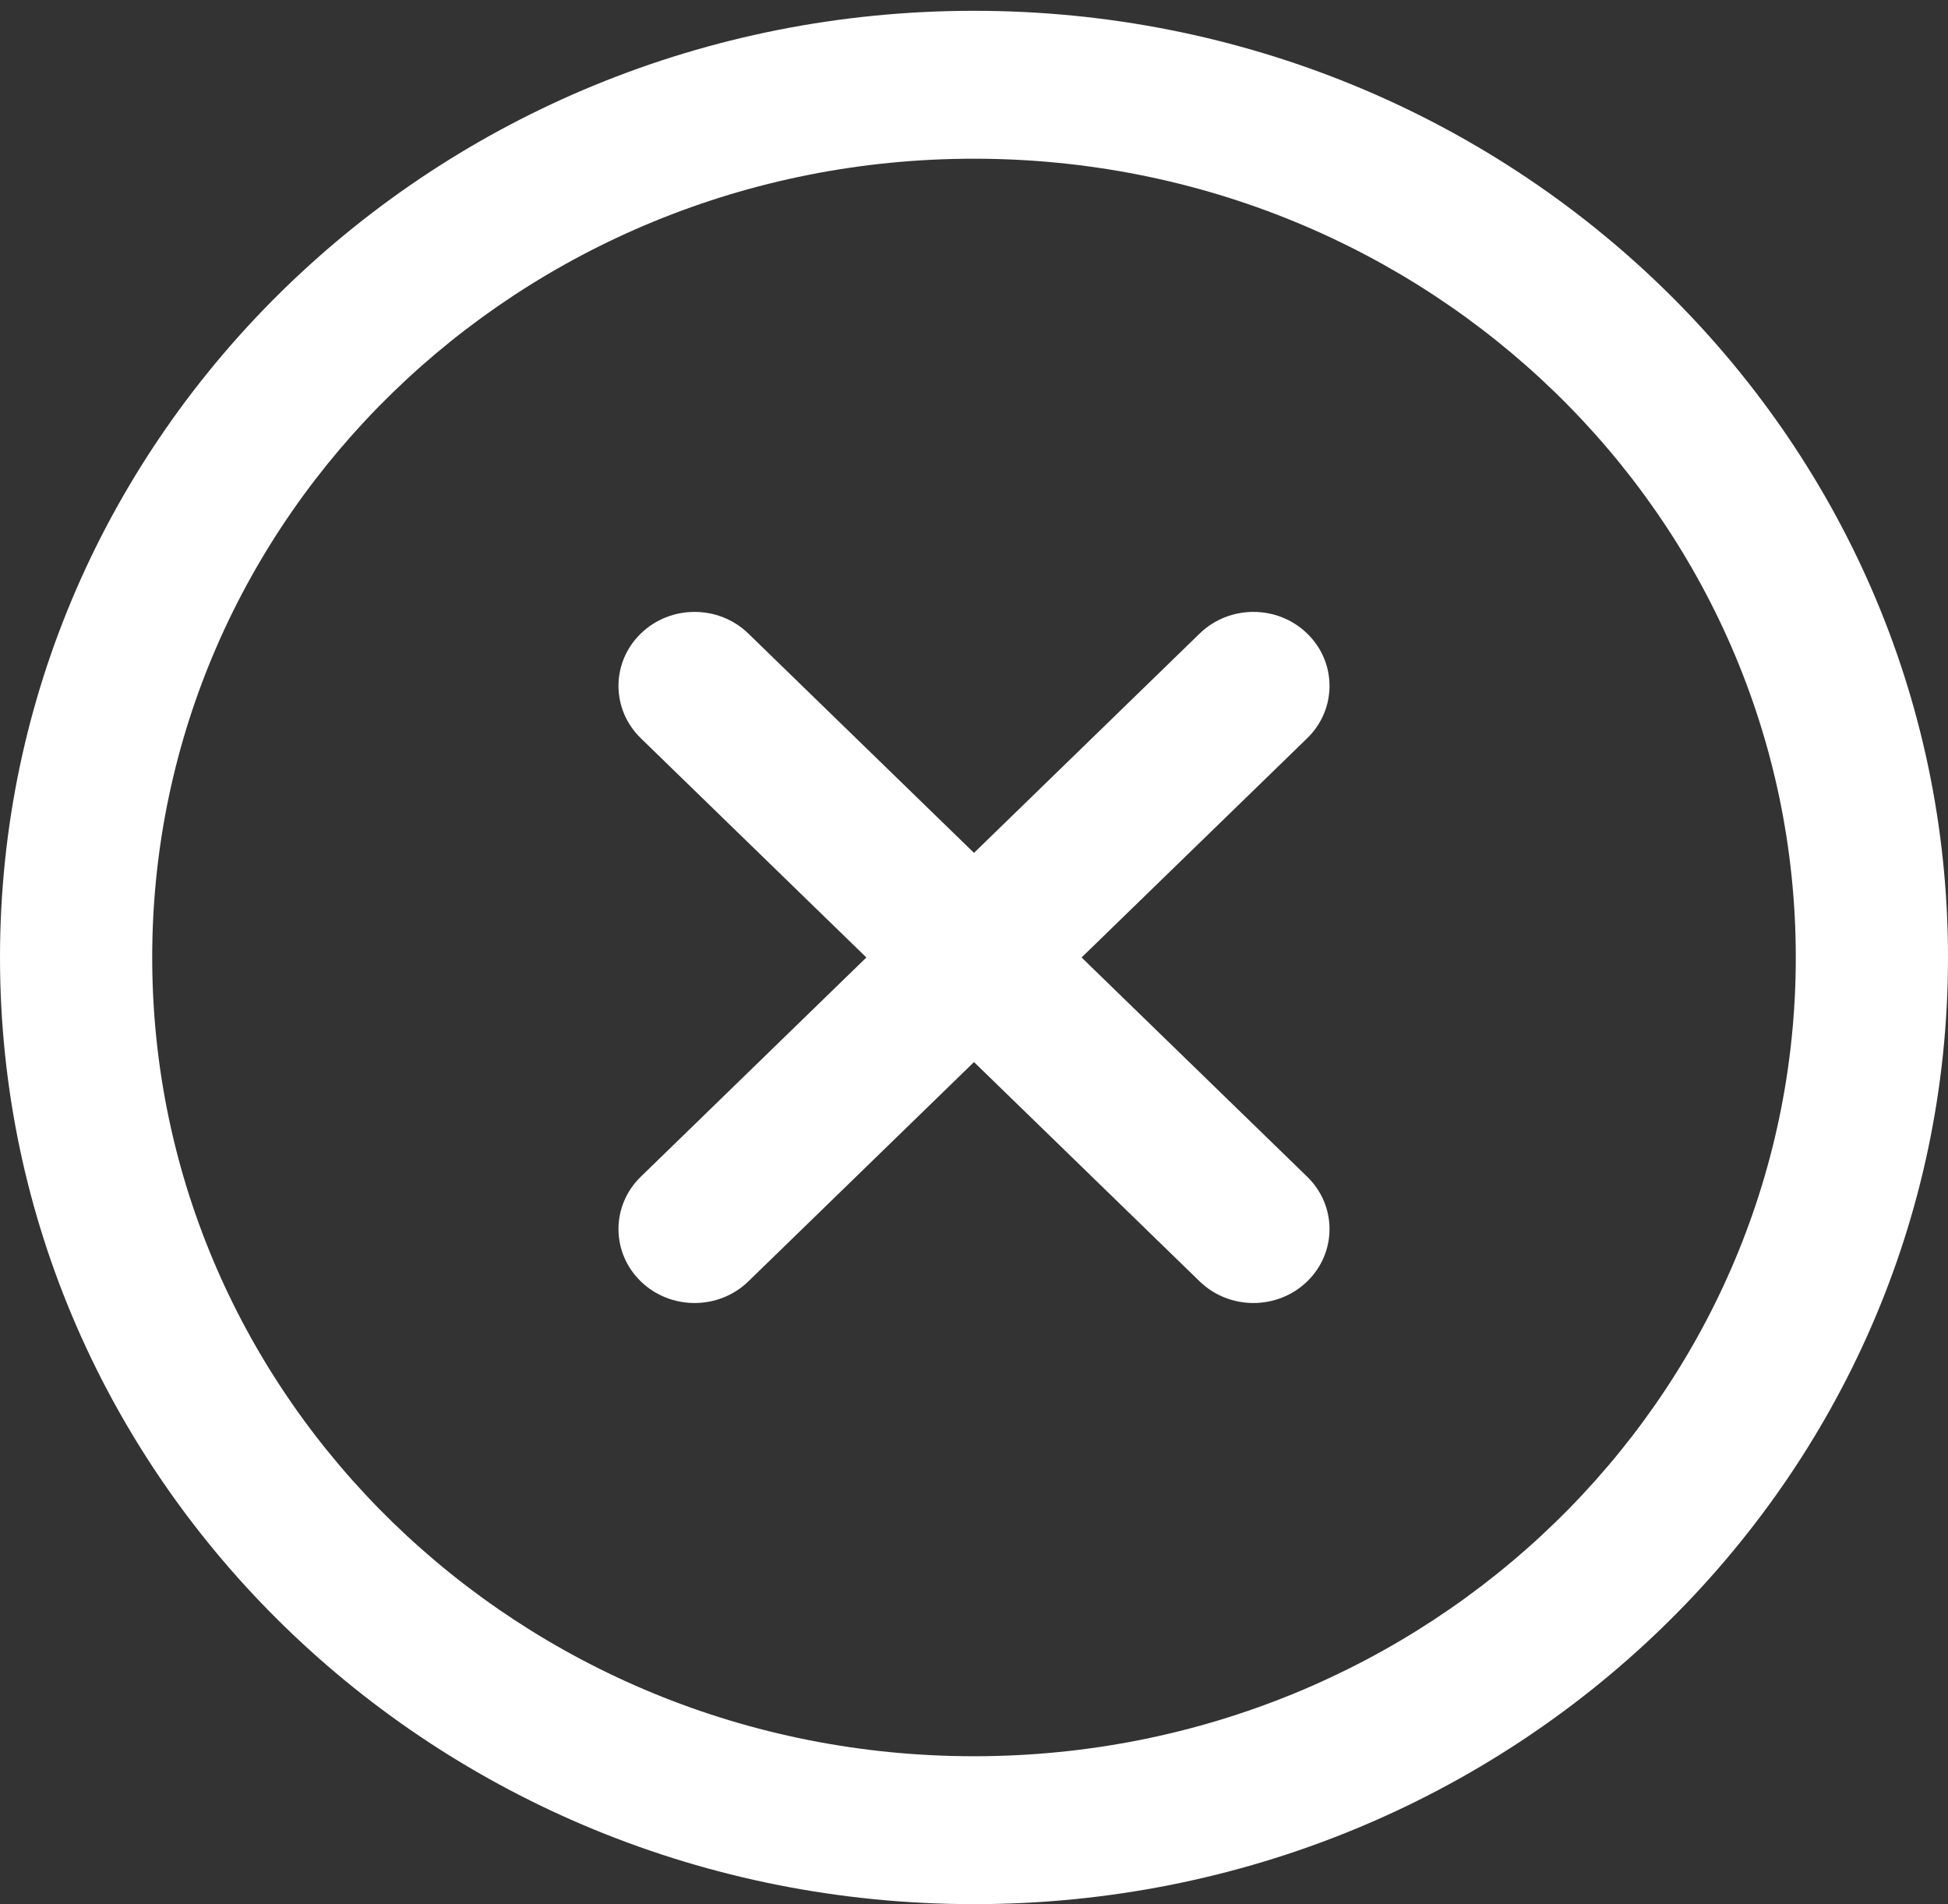
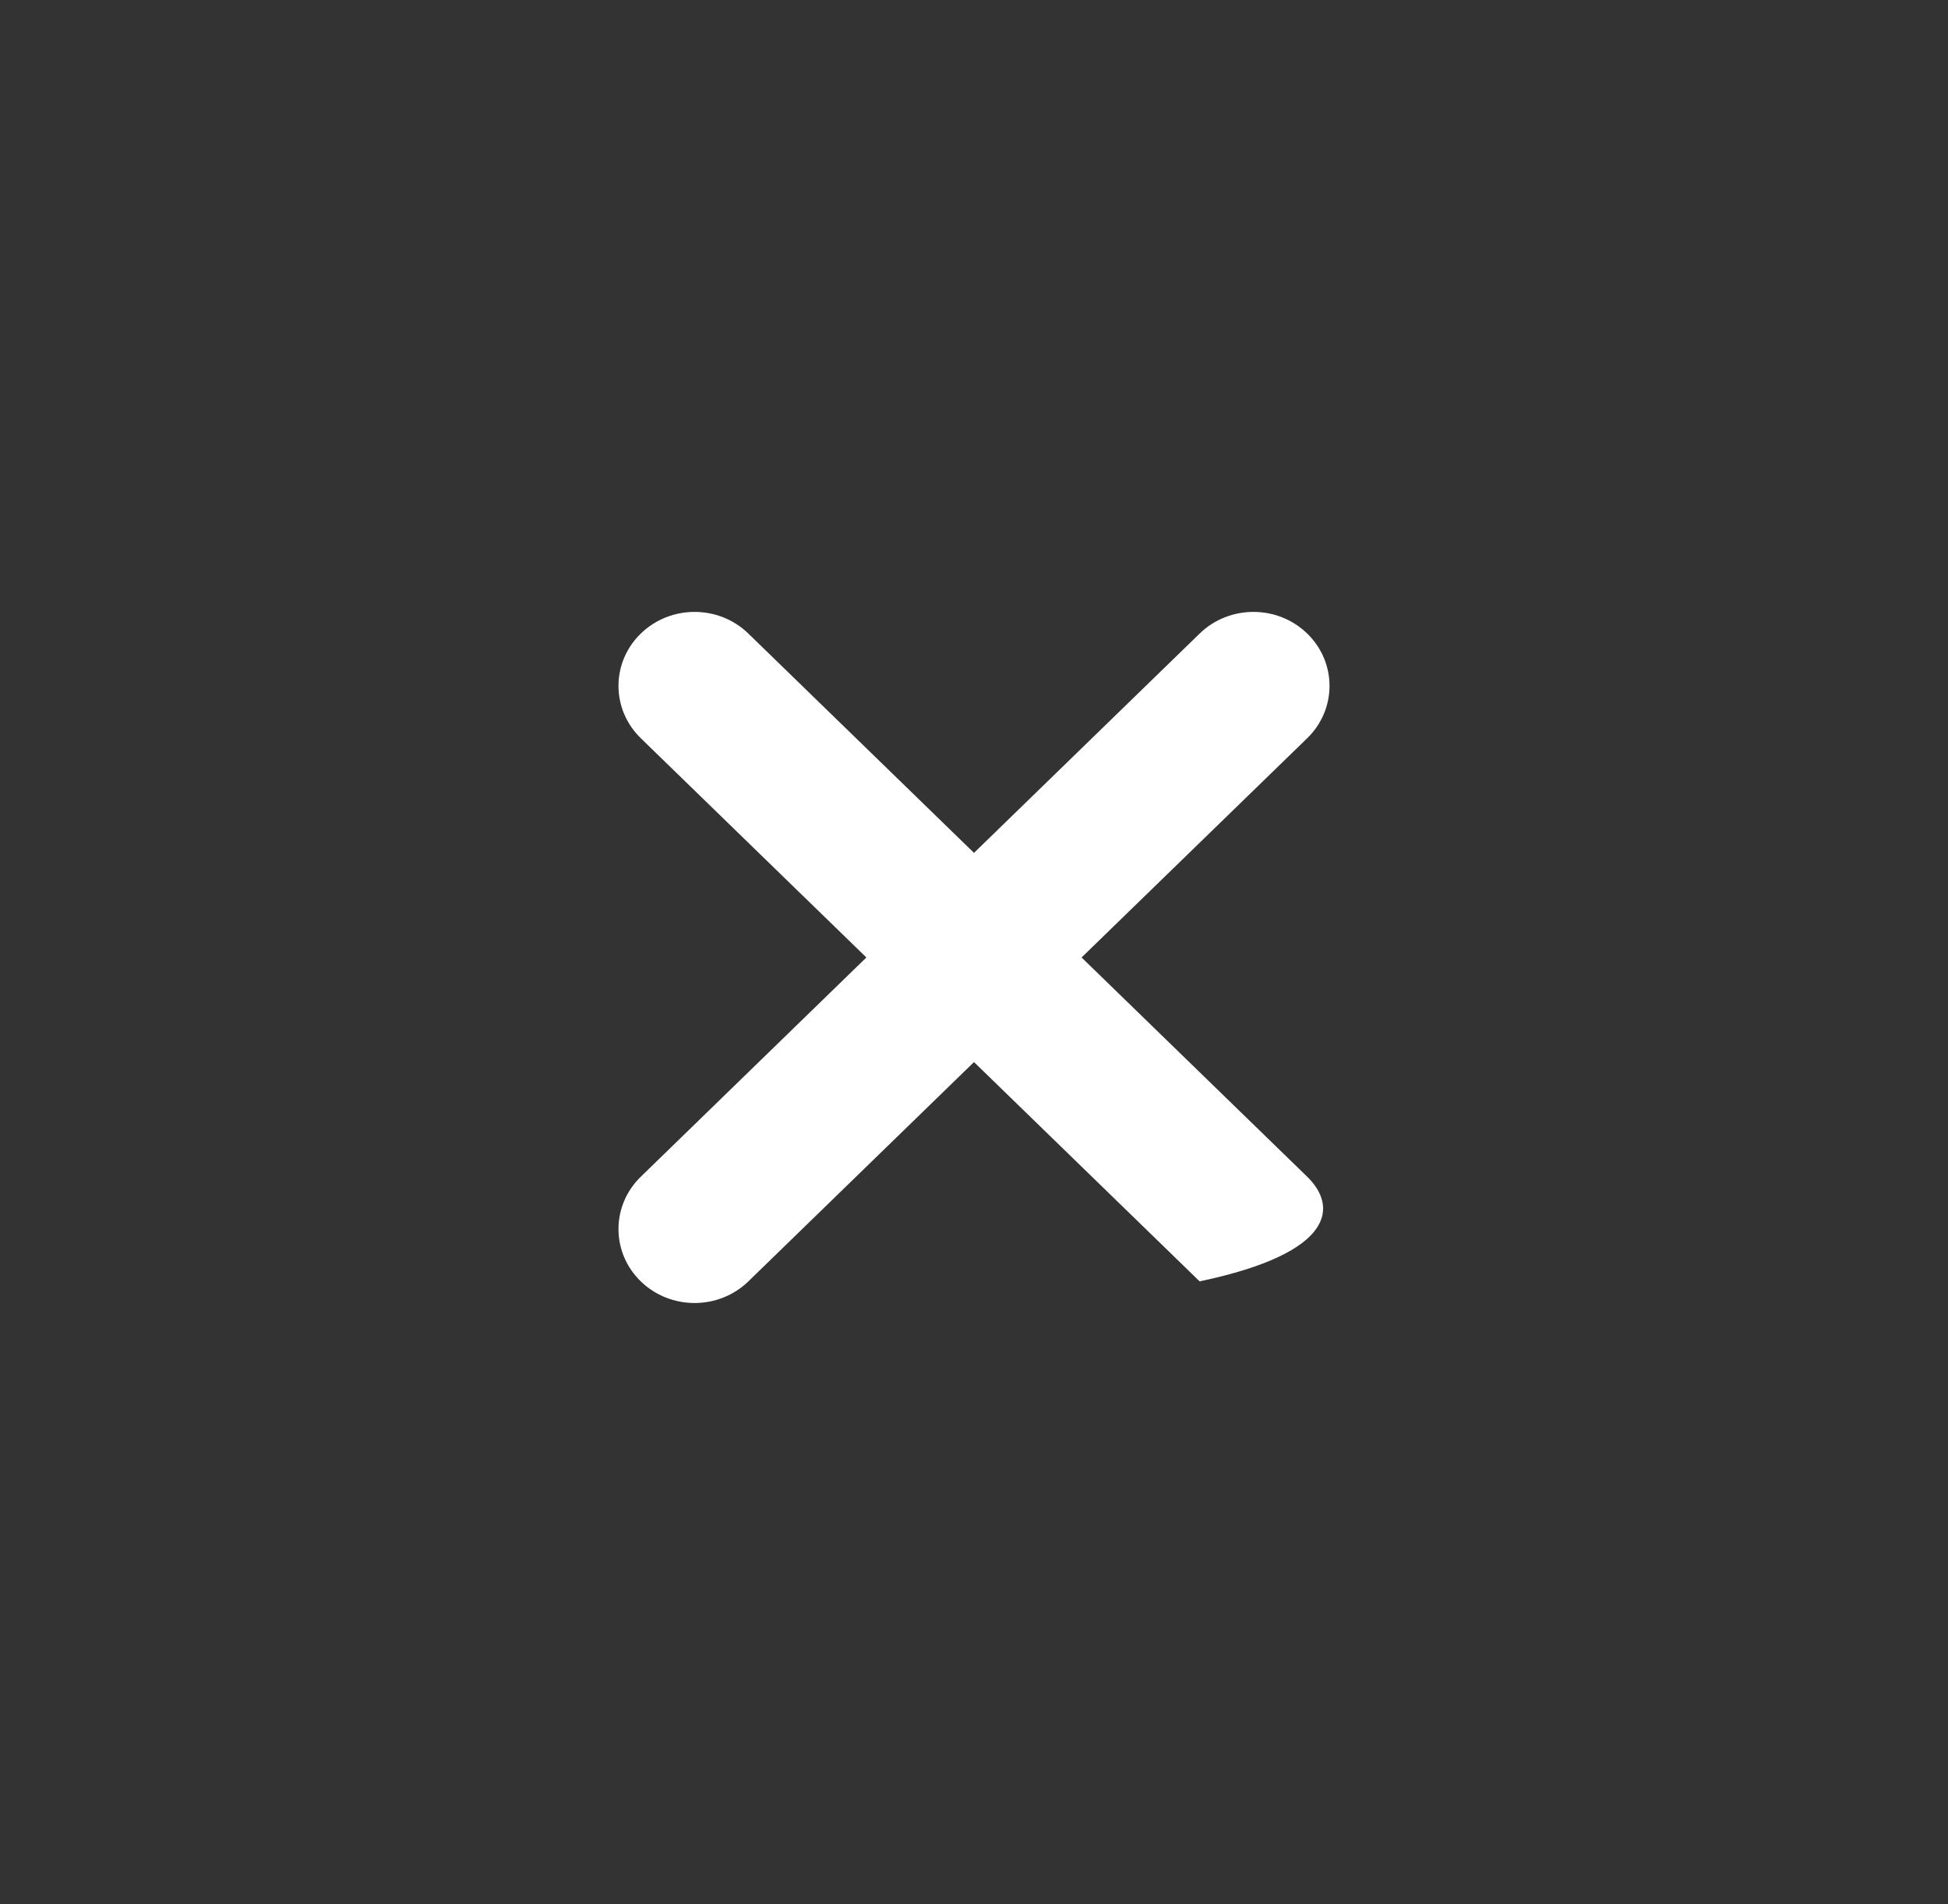
<svg xmlns="http://www.w3.org/2000/svg" width="44" height="43" viewBox="0 0 44 43" fill="none">
  <rect x="0" y="0" width="44" height="43" fill="#333333" stroke="none" />
  <g id="fechar">
    <g id="Group">
      <g id="Group_2">
-         <path id="Vector" d="M22 0.244C9.841 0.244 0 9.805 0 21.622C0 33.438 9.84 43 22 43C34.16 43 44 33.438 44 21.622C44 9.806 34.16 0.244 22 0.244ZM22 39.66C11.74 39.66 3.438 31.592 3.438 21.622C3.438 11.652 11.74 3.584 22 3.584C32.26 3.584 40.562 11.652 40.562 21.622C40.562 31.591 32.26 39.66 22 39.66Z" fill="white" />
-       </g>
+         </g>
    </g>
    <g id="Group_3">
      <g id="Group_4">
-         <path id="Vector_2" d="M29.527 26.574L24.43 21.622L29.527 16.67C30.198 16.017 30.198 14.96 29.527 14.308C28.856 13.655 27.767 13.655 27.096 14.308L22 19.26L16.904 14.308C16.233 13.655 15.144 13.655 14.473 14.308C13.802 14.96 13.802 16.017 14.473 16.67L19.569 21.622L14.473 26.574C13.802 27.226 13.802 28.284 14.473 28.936C15.144 29.588 16.233 29.588 16.904 28.936L22 23.984L27.096 28.936C27.767 29.588 28.856 29.588 29.527 28.936C30.198 28.284 30.198 27.226 29.527 26.574Z" fill="white" />
+         <path id="Vector_2" d="M29.527 26.574L24.43 21.622L29.527 16.67C30.198 16.017 30.198 14.96 29.527 14.308C28.856 13.655 27.767 13.655 27.096 14.308L22 19.26L16.904 14.308C16.233 13.655 15.144 13.655 14.473 14.308C13.802 14.96 13.802 16.017 14.473 16.67L19.569 21.622L14.473 26.574C13.802 27.226 13.802 28.284 14.473 28.936C15.144 29.588 16.233 29.588 16.904 28.936L22 23.984L27.096 28.936C30.198 28.284 30.198 27.226 29.527 26.574Z" fill="white" />
      </g>
    </g>
  </g>
</svg>